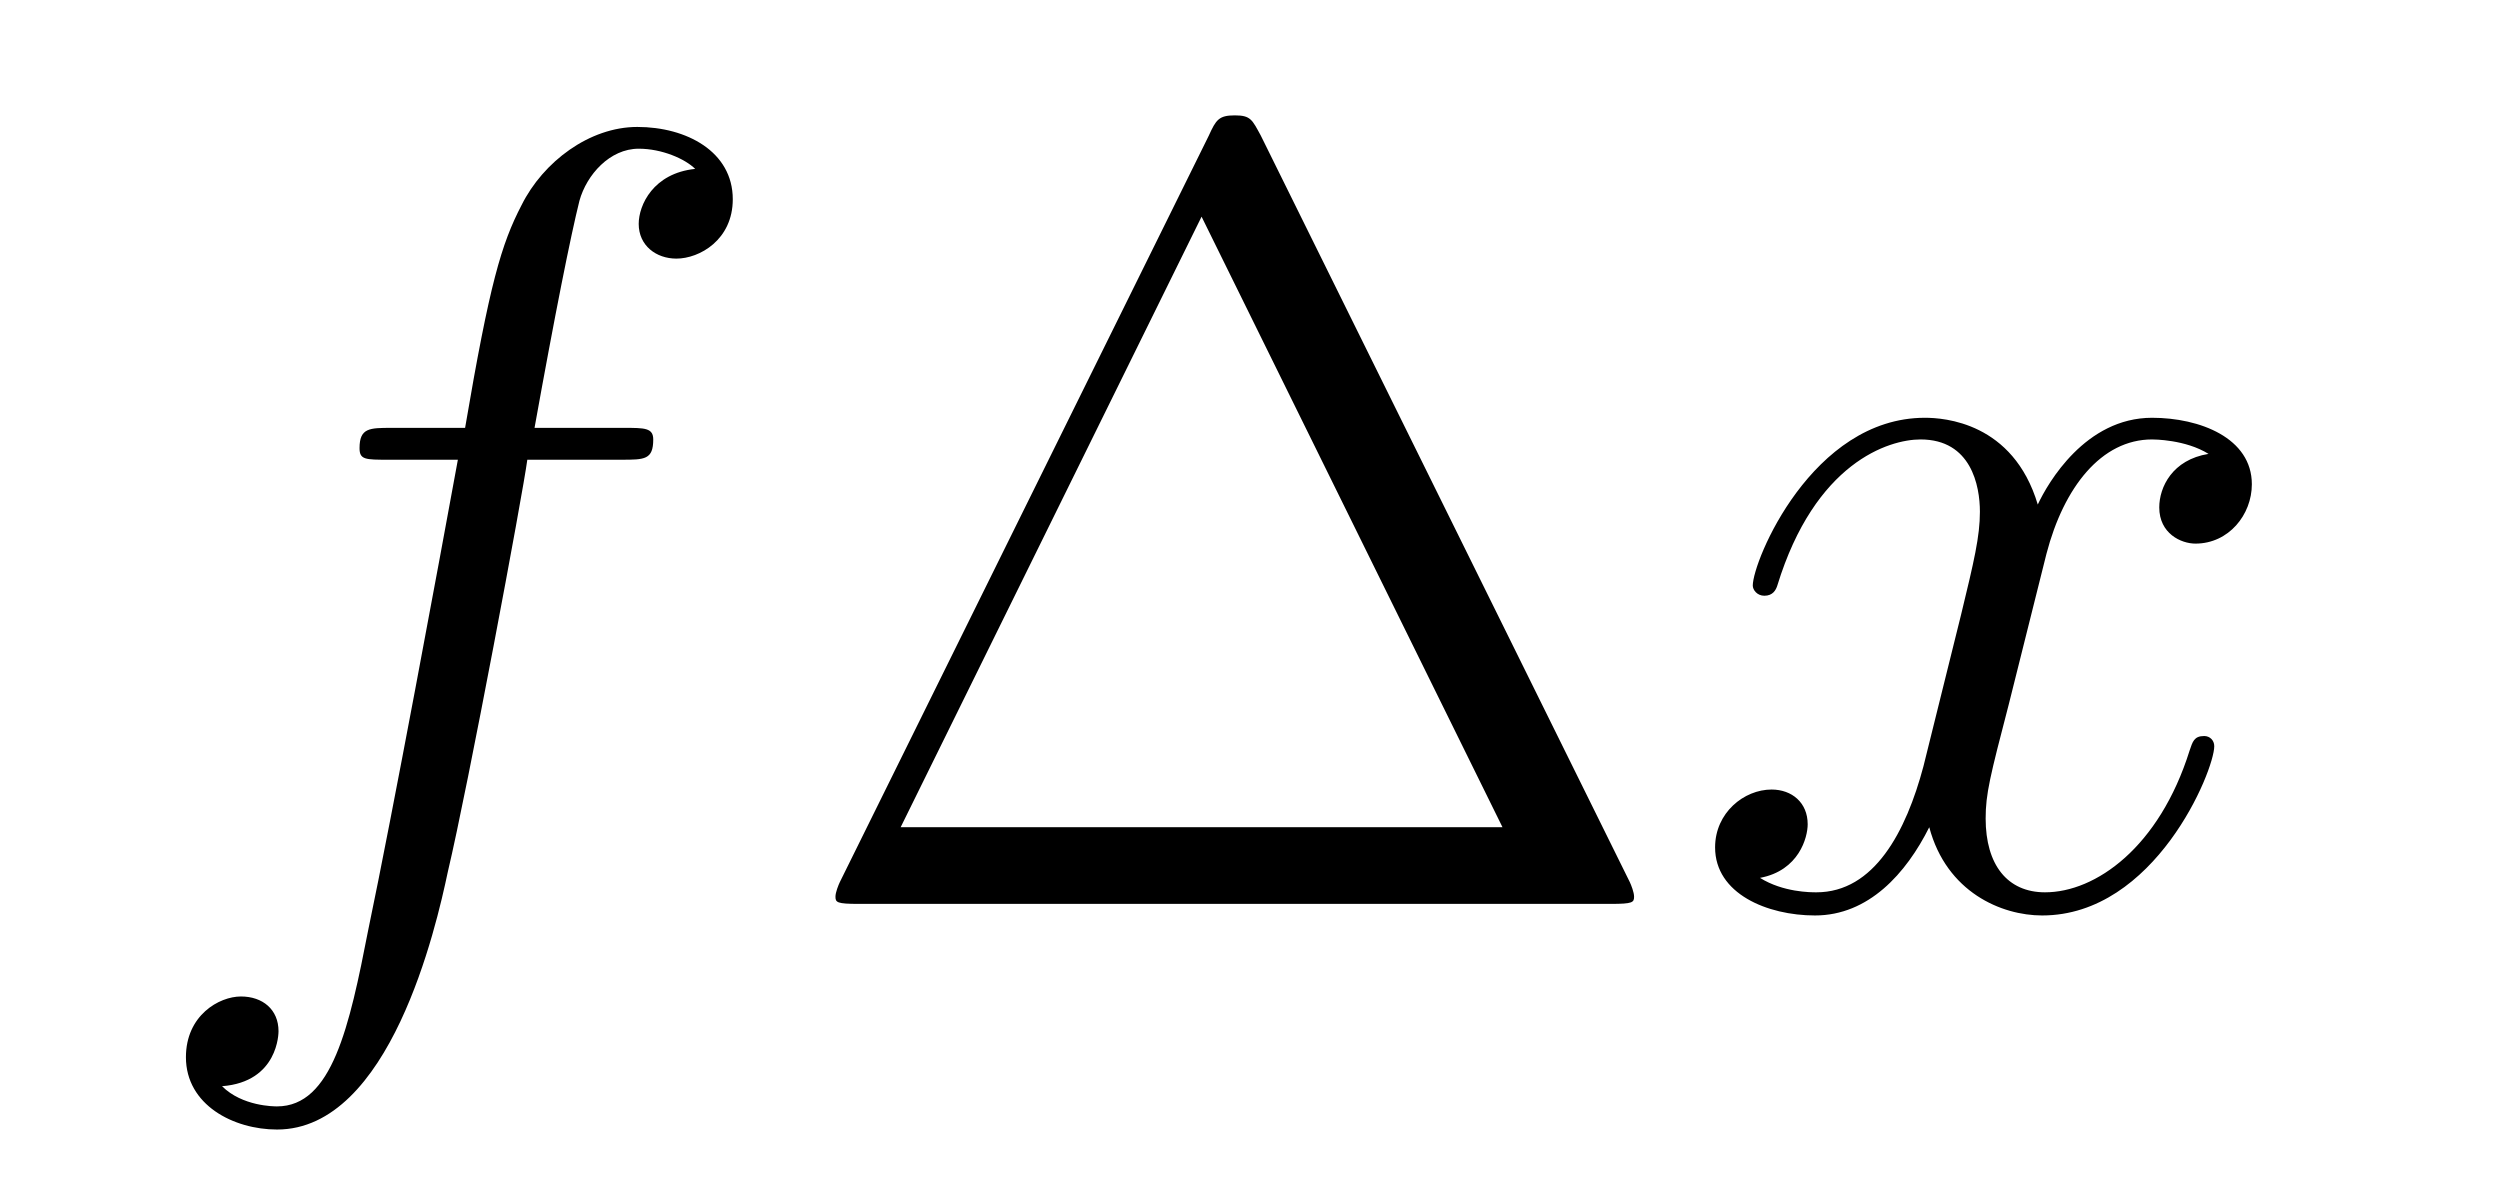
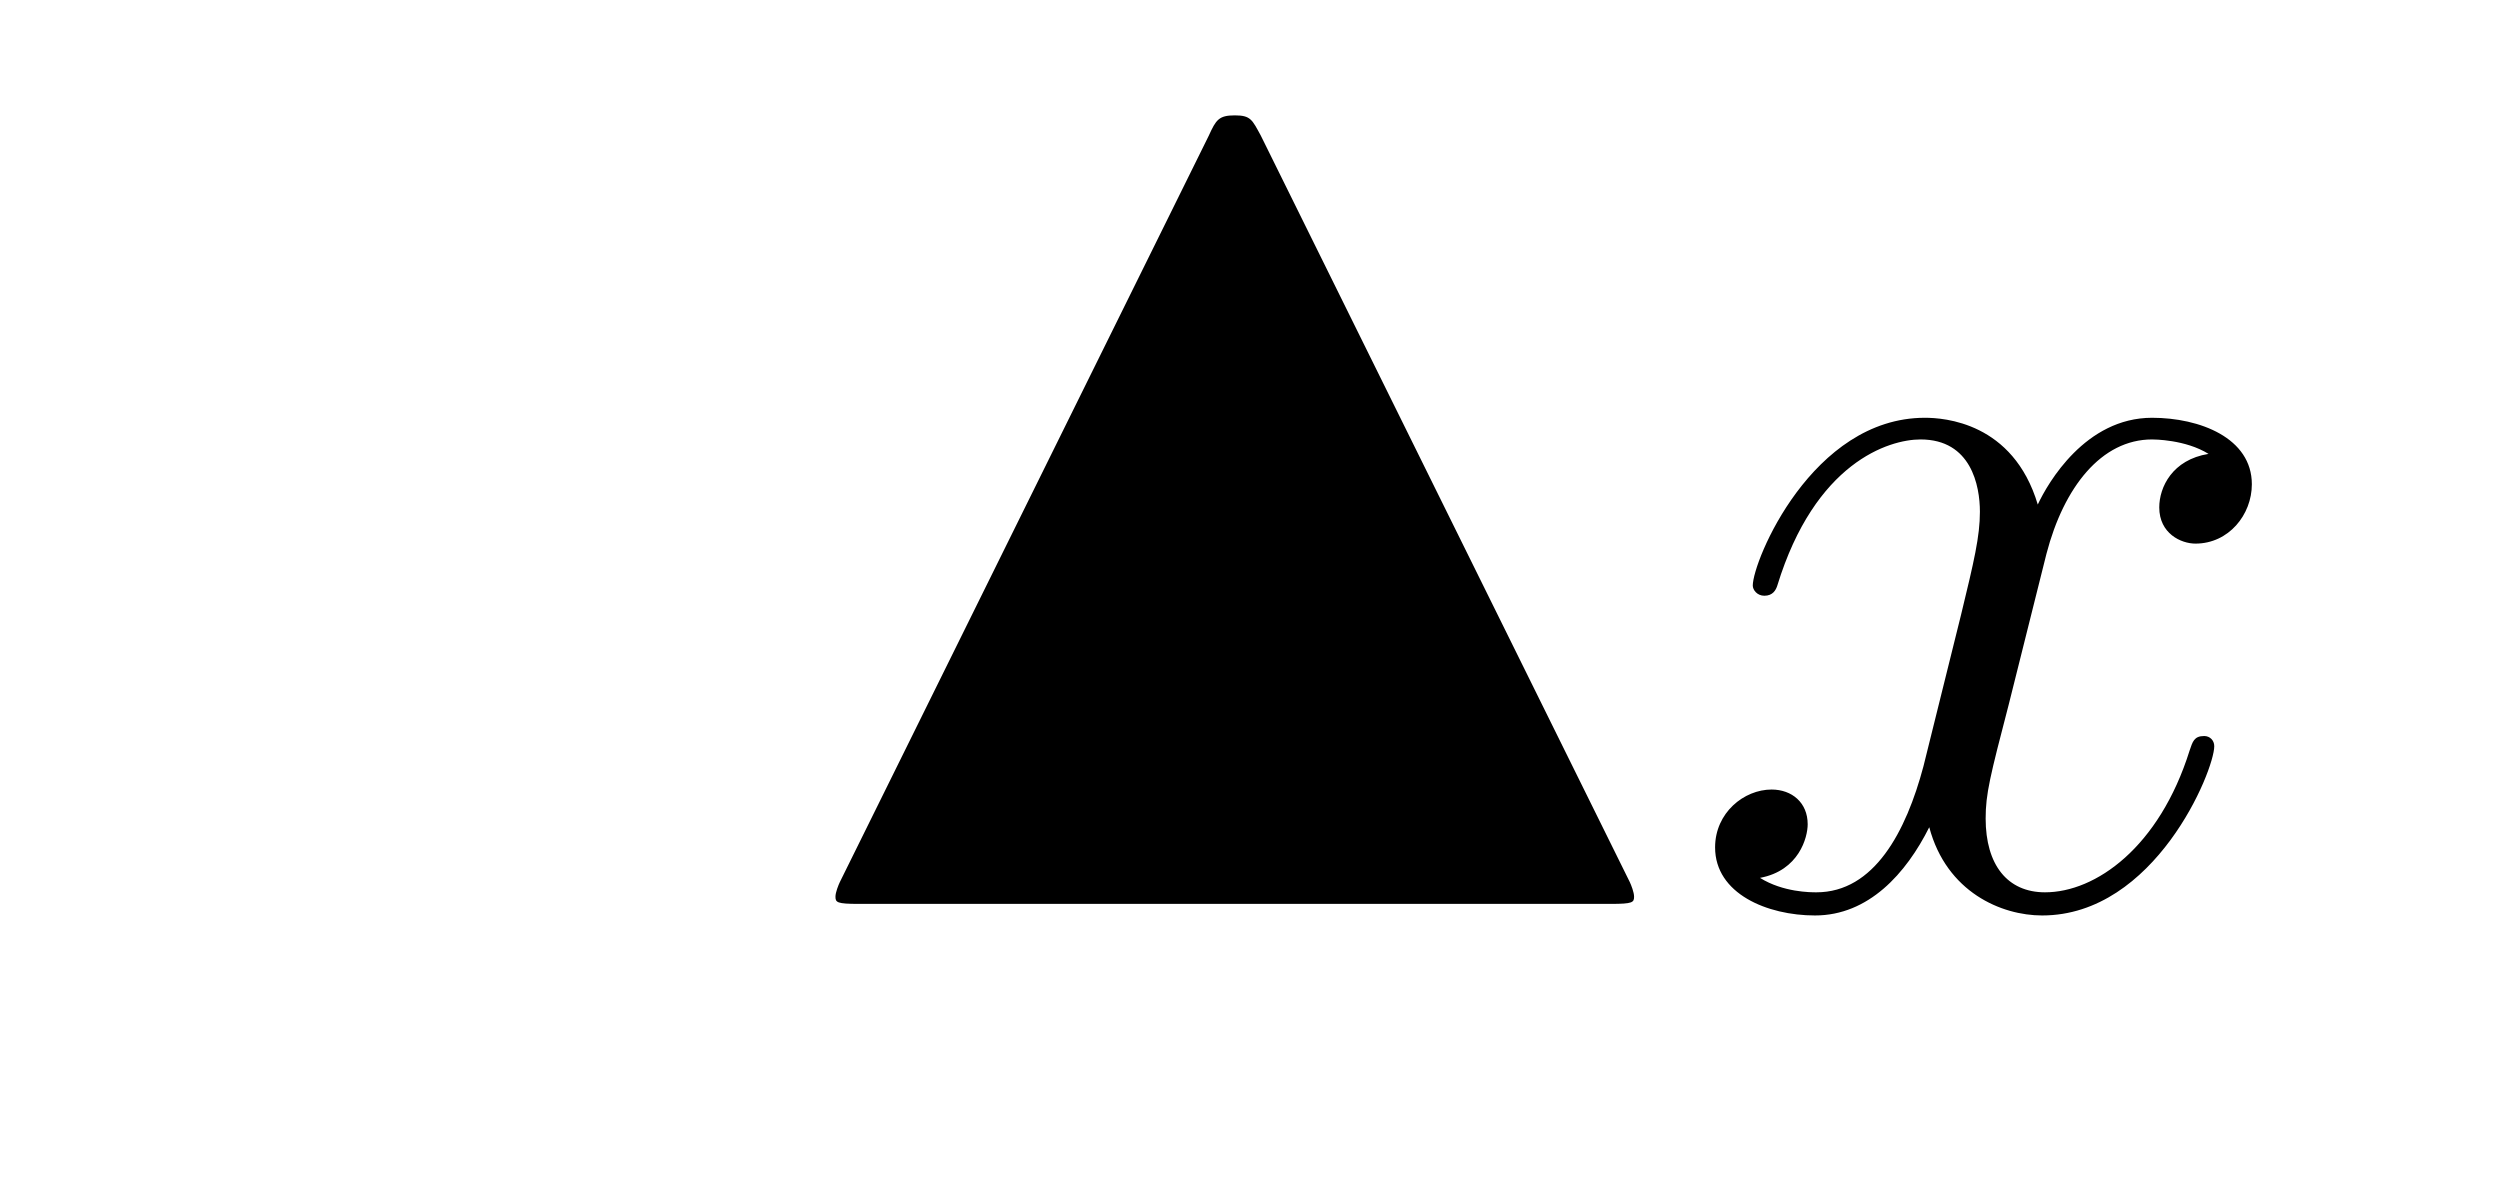
<svg xmlns="http://www.w3.org/2000/svg" height="13pt" version="1.1" viewBox="0 -13 27 13" width="27pt">
  <g id="page1">
    <g transform="matrix(1 0 0 1 -127 651)">
-       <path d="M133.711 -659.035C133.961 -659.035 134.055 -659.035 134.055 -659.254C134.055 -659.379 133.961 -659.379 133.742 -659.379H132.773C132.992 -660.598 133.164 -661.457 133.258 -661.832C133.336 -662.113 133.586 -662.394 133.898 -662.394C134.148 -662.394 134.398 -662.285 134.508 -662.176C134.055 -662.129 133.898 -661.785 133.898 -661.582C133.898 -661.348 134.086 -661.207 134.305 -661.207C134.555 -661.207 134.914 -661.41 134.914 -661.848C134.914 -662.363 134.414 -662.629 133.883 -662.629C133.367 -662.629 132.867 -662.254 132.633 -661.785C132.414 -661.363 132.289 -660.941 132.023 -659.379H131.227C130.992 -659.379 130.883 -659.379 130.883 -659.16C130.883 -659.035 130.945 -659.035 131.195 -659.035H131.945C131.742 -657.926 131.242 -655.223 130.977 -653.957C130.773 -652.91 130.586 -652.051 129.992 -652.051C129.961 -652.051 129.617 -652.051 129.398 -652.269C130.008 -652.316 130.008 -652.848 130.008 -652.863C130.008 -653.098 129.836 -653.238 129.602 -653.238C129.367 -653.238 129.008 -653.035 129.008 -652.582C129.008 -652.066 129.523 -651.801 129.992 -651.801C131.211 -651.801 131.711 -653.988 131.836 -654.582C132.055 -655.504 132.648 -658.676 132.695 -659.035H133.711ZM134.156 -654.238" fill-rule="evenodd" />
-       <path d="M140.617 -662.535C140.523 -662.707 140.508 -662.754 140.336 -662.754C140.164 -662.754 140.133 -662.707 140.055 -662.535L136.07 -654.473C136.055 -654.441 136.023 -654.363 136.023 -654.316C136.023 -654.254 136.039 -654.238 136.273 -654.238H144.398C144.633 -654.238 144.648 -654.254 144.648 -654.316C144.648 -654.363 144.617 -654.441 144.602 -654.473L140.617 -662.535ZM139.977 -661.66L143.227 -655.066H136.727L139.977 -661.66ZM145.195 -654.238" fill-rule="evenodd" />
+       <path d="M140.617 -662.535C140.523 -662.707 140.508 -662.754 140.336 -662.754C140.164 -662.754 140.133 -662.707 140.055 -662.535L136.07 -654.473C136.055 -654.441 136.023 -654.363 136.023 -654.316C136.023 -654.254 136.039 -654.238 136.273 -654.238H144.398C144.633 -654.238 144.648 -654.254 144.648 -654.316C144.648 -654.363 144.617 -654.441 144.602 -654.473L140.617 -662.535ZM139.977 -661.66H136.727L139.977 -661.66ZM145.195 -654.238" fill-rule="evenodd" />
      <path d="M150.852 -659.098C150.461 -659.035 150.32 -658.738 150.32 -658.52C150.32 -658.238 150.555 -658.129 150.711 -658.129C151.07 -658.129 151.32 -658.441 151.32 -658.77C151.32 -659.27 150.758 -659.488 150.242 -659.488C149.523 -659.488 149.117 -658.785 149.008 -658.551C148.742 -659.441 147.992 -659.488 147.789 -659.488C146.57 -659.488 145.93 -657.941 145.93 -657.676C145.93 -657.629 145.977 -657.566 146.055 -657.566C146.148 -657.566 146.18 -657.629 146.195 -657.676C146.602 -659.004 147.398 -659.254 147.742 -659.254C148.289 -659.254 148.383 -658.754 148.383 -658.473C148.383 -658.207 148.32 -657.941 148.18 -657.363L147.773 -655.723C147.586 -655.02 147.242 -654.363 146.617 -654.363C146.555 -654.363 146.258 -654.363 146.008 -654.519C146.43 -654.598 146.523 -654.957 146.523 -655.098C146.523 -655.332 146.352 -655.473 146.133 -655.473C145.836 -655.473 145.523 -655.223 145.523 -654.848C145.523 -654.348 146.086 -654.113 146.602 -654.113C147.18 -654.113 147.586 -654.566 147.836 -655.066C148.023 -654.363 148.617 -654.113 149.055 -654.113C150.273 -654.113 150.914 -655.676 150.914 -655.941C150.914 -656.004 150.867 -656.051 150.805 -656.051C150.695 -656.051 150.68 -655.988 150.648 -655.895C150.32 -654.848 149.633 -654.363 149.086 -654.363C148.68 -654.363 148.445 -654.66 148.445 -655.16C148.445 -655.426 148.492 -655.613 148.695 -656.394L149.102 -658.02C149.289 -658.738 149.695 -659.254 150.242 -659.254C150.258 -659.254 150.602 -659.254 150.852 -659.098ZM151.793 -654.238" fill-rule="evenodd" />
    </g>
  </g>
</svg>